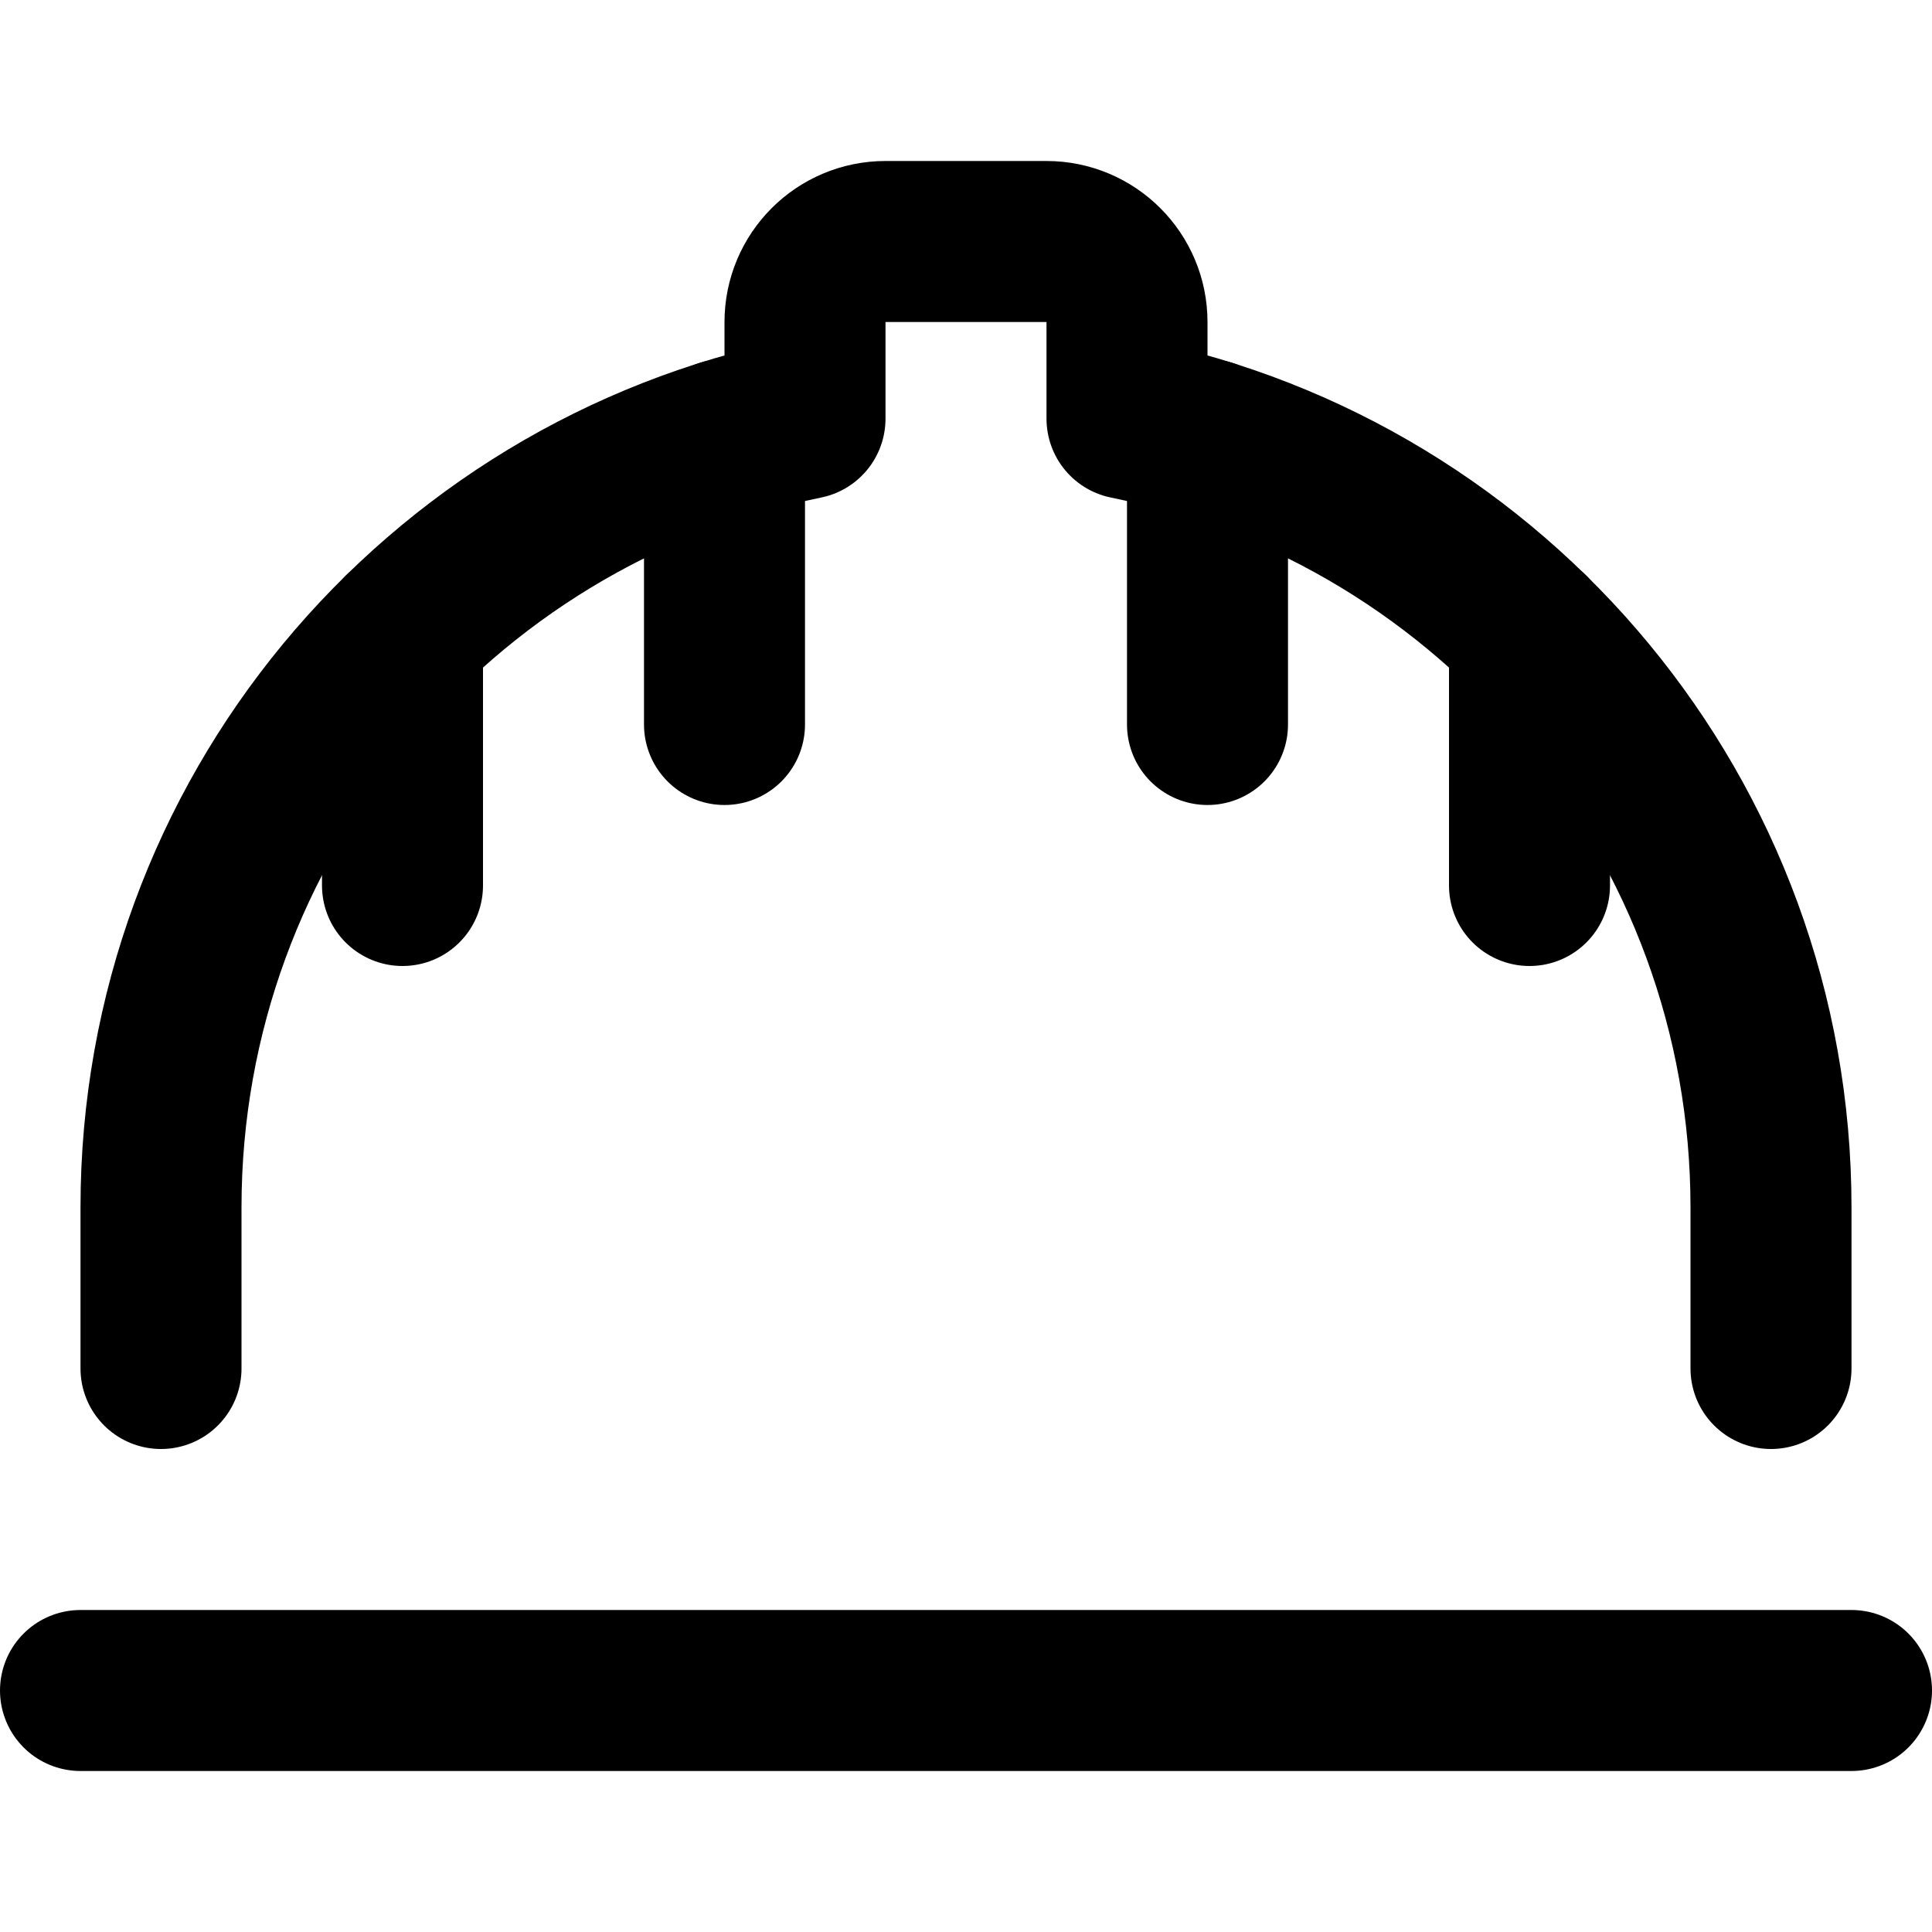
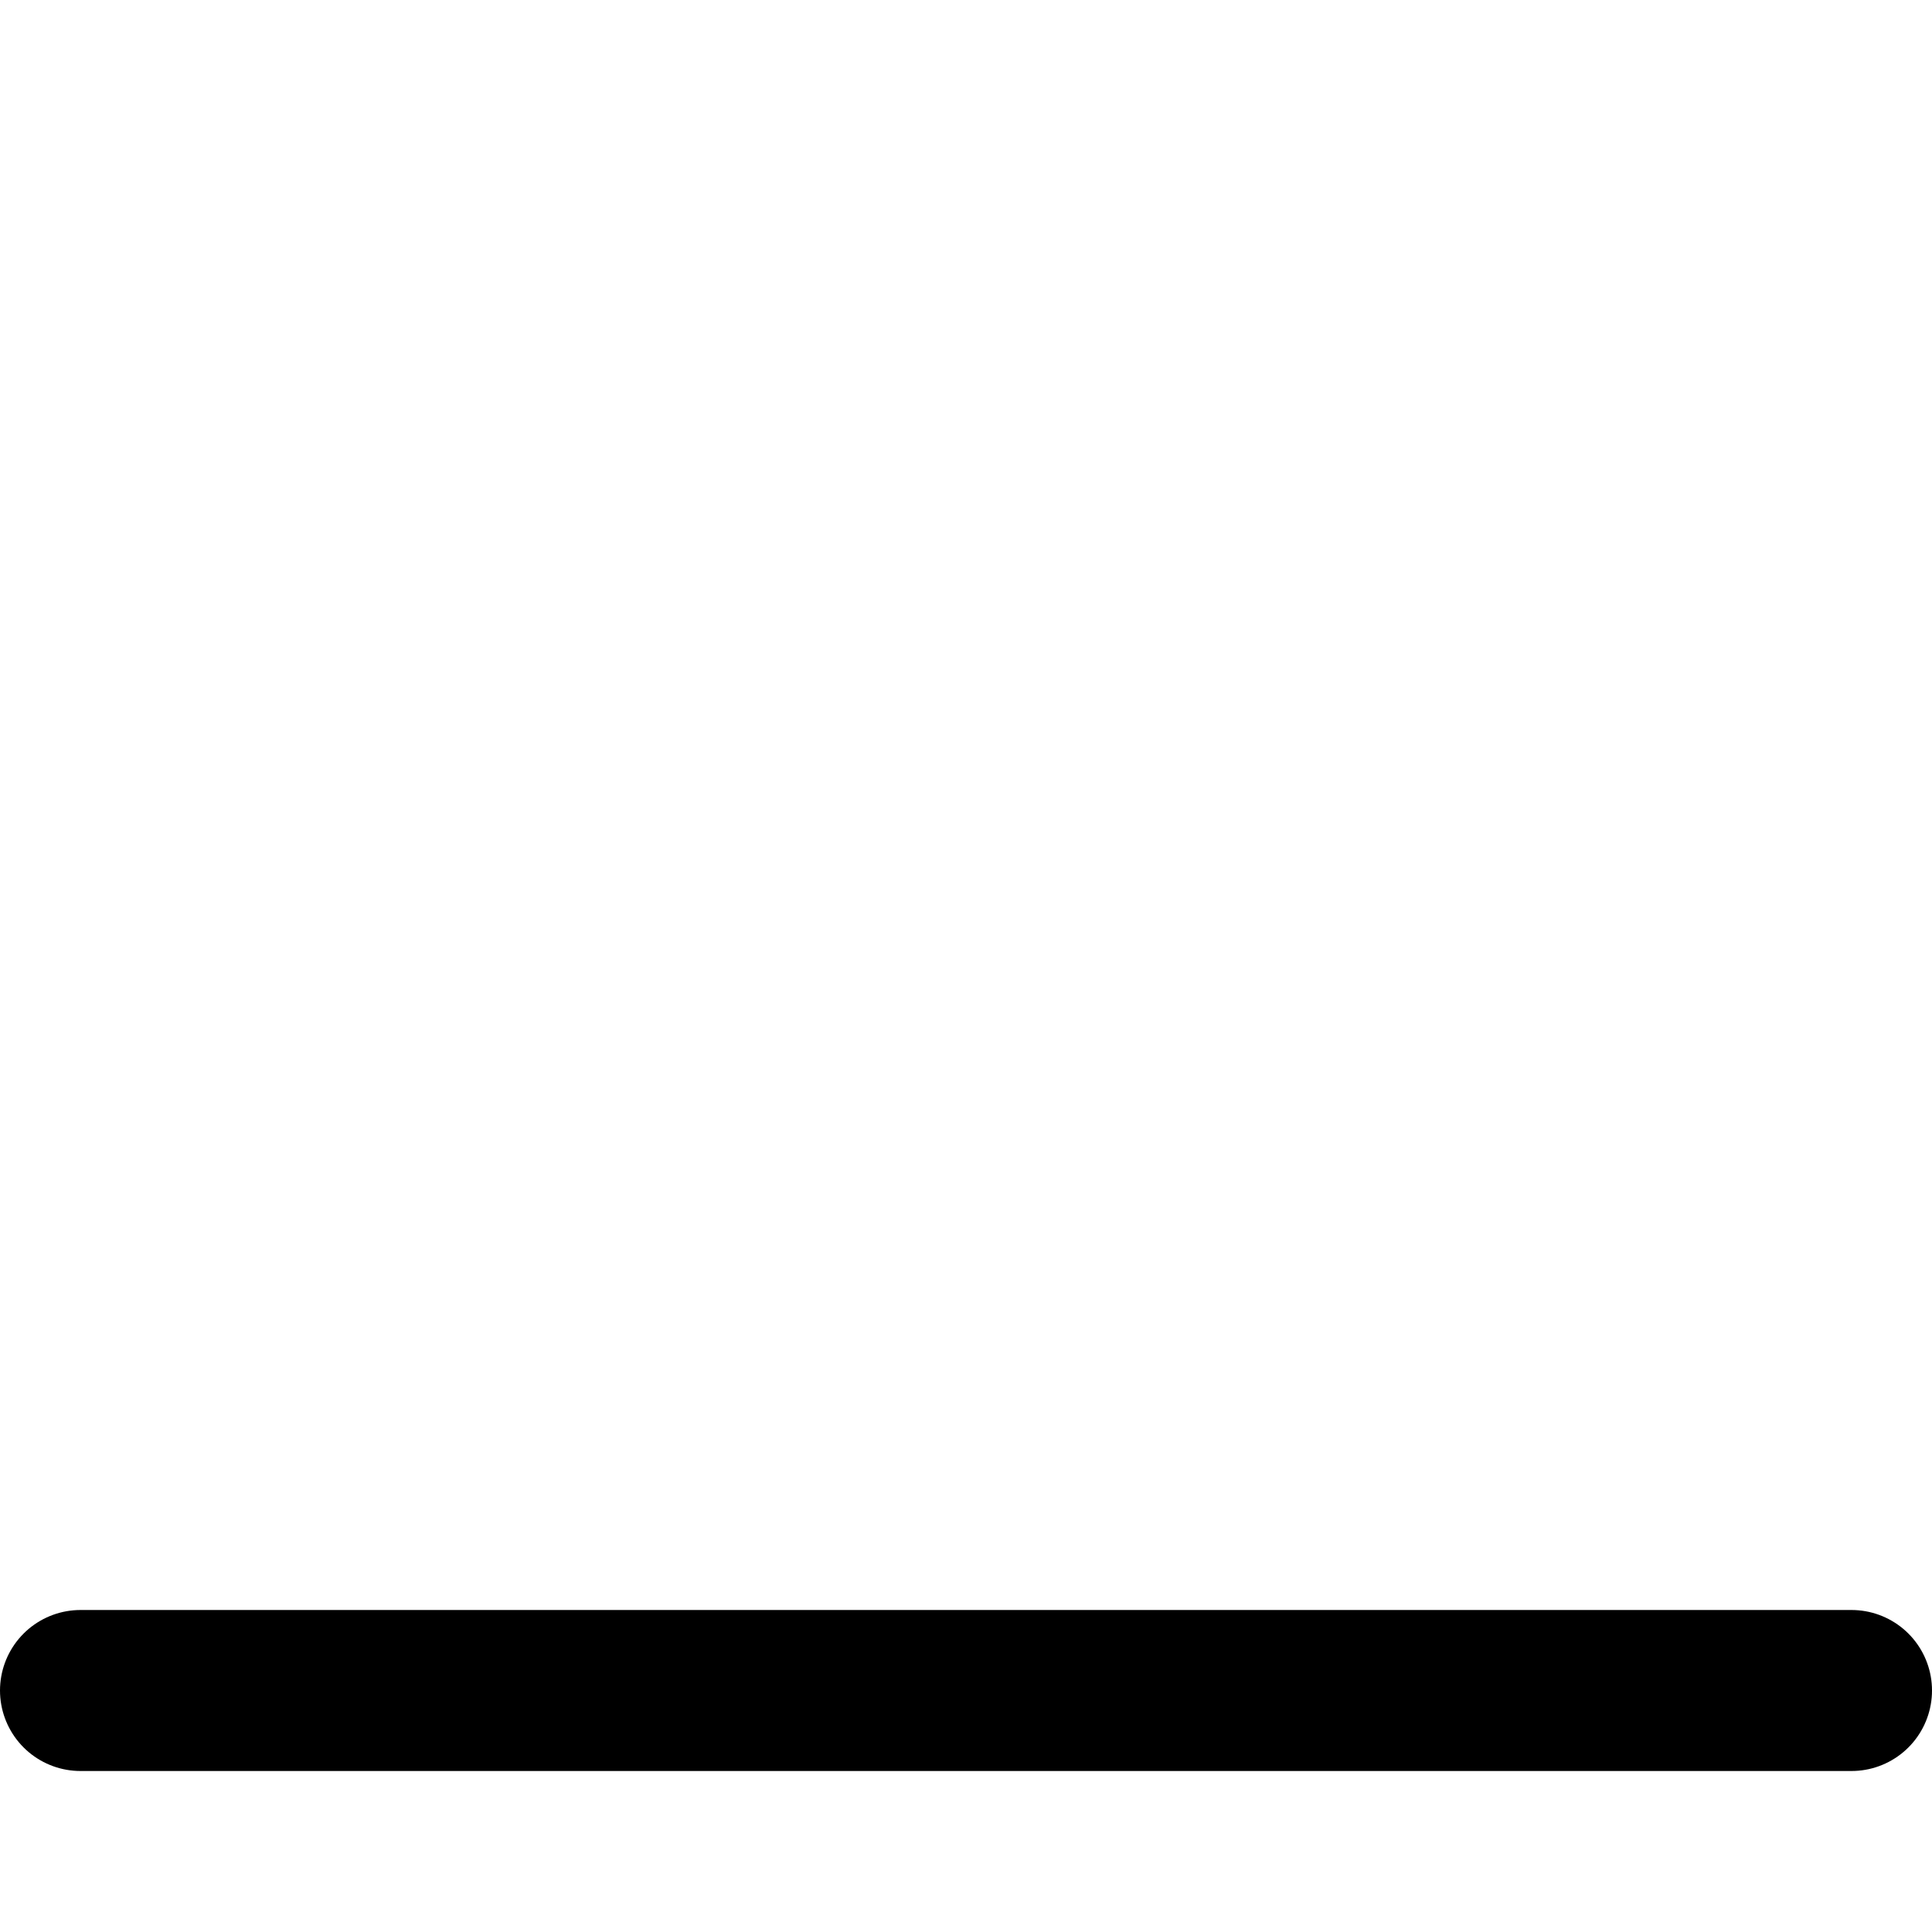
<svg xmlns="http://www.w3.org/2000/svg" enable-background="new 0 0 24 24" viewBox="0 0 24 24">
  <g style="fill:none;stroke:#000;stroke-width:2;stroke-linecap:round;stroke-linejoin:round;stroke-miterlimit:10">
-     <path d="m9 9v-3.541" />
-     <path d="m5 11v-3.14" />
-     <path d="m19 11v-3.141" />
-     <path d="m15 9v-3.541" />
    <path d="m1 21h22" />
-     <path d="m22 17v-2c0-4.838-3.436-8.872-8-9.799v-1.201c0-.552-.448-1-1-1h-2c-.552 0-1 .448-1 1v1.201c-4.564.927-8 4.961-8 9.799v2" />
  </g>
</svg>